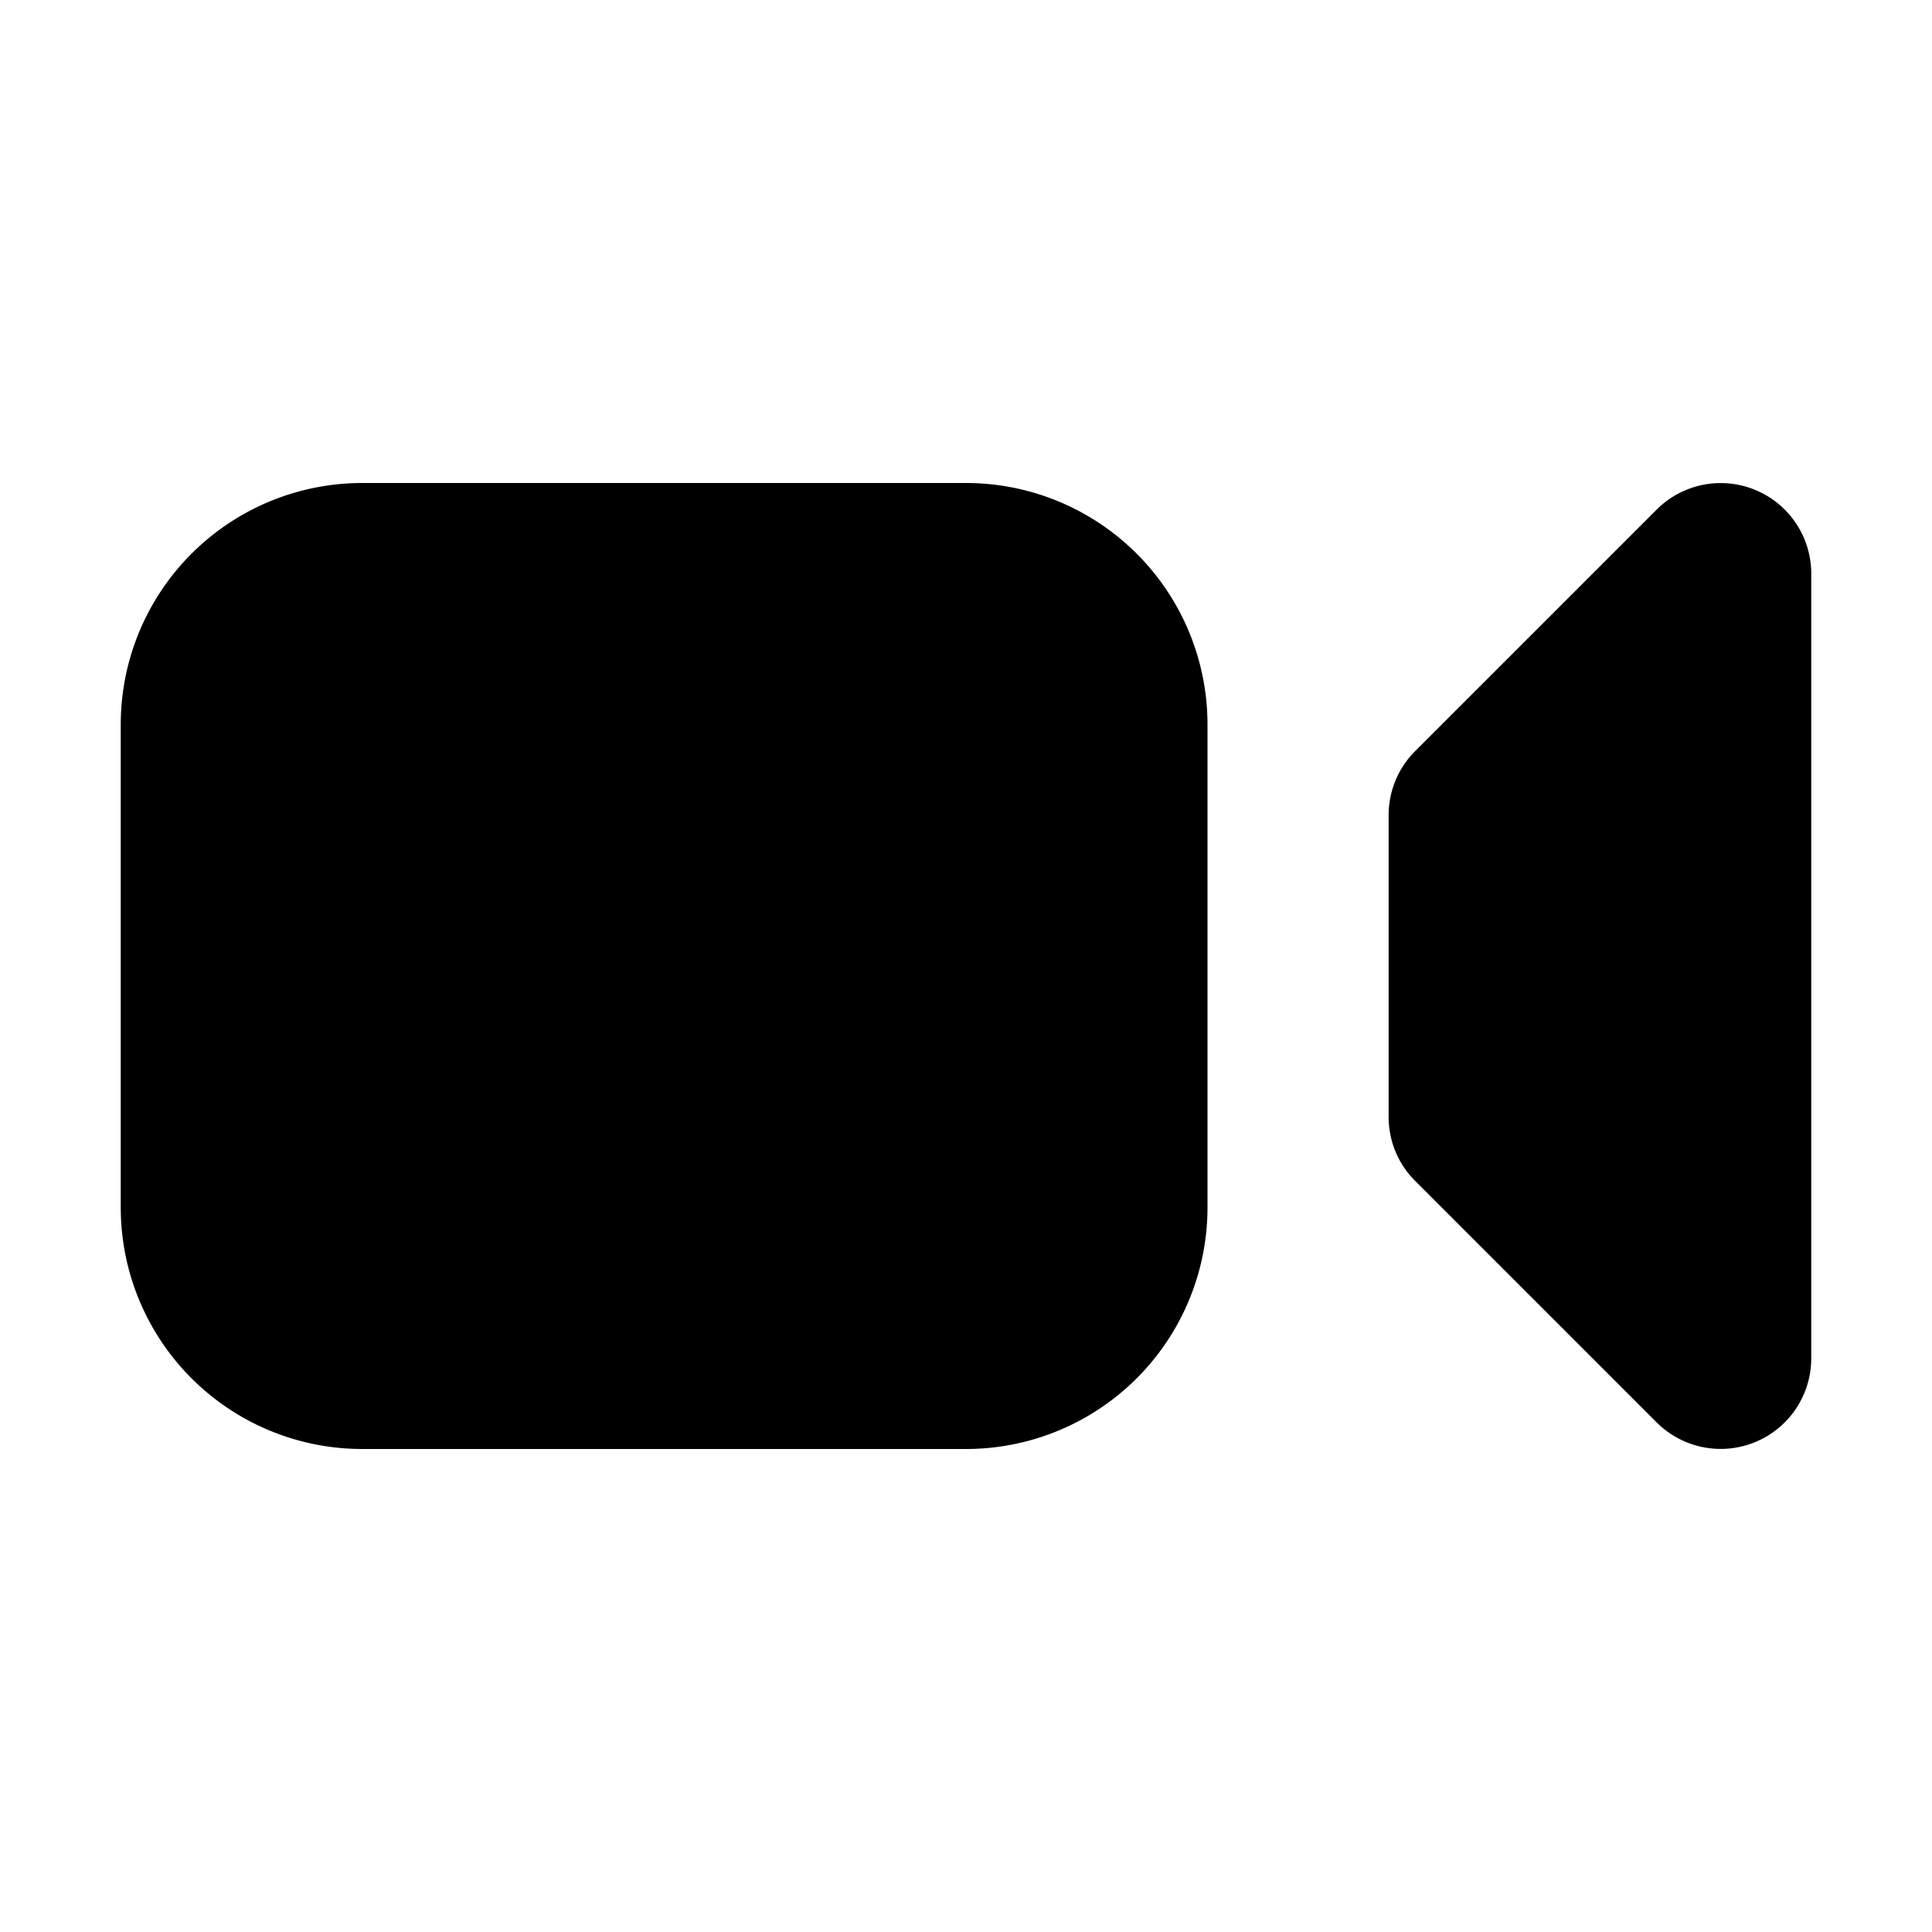
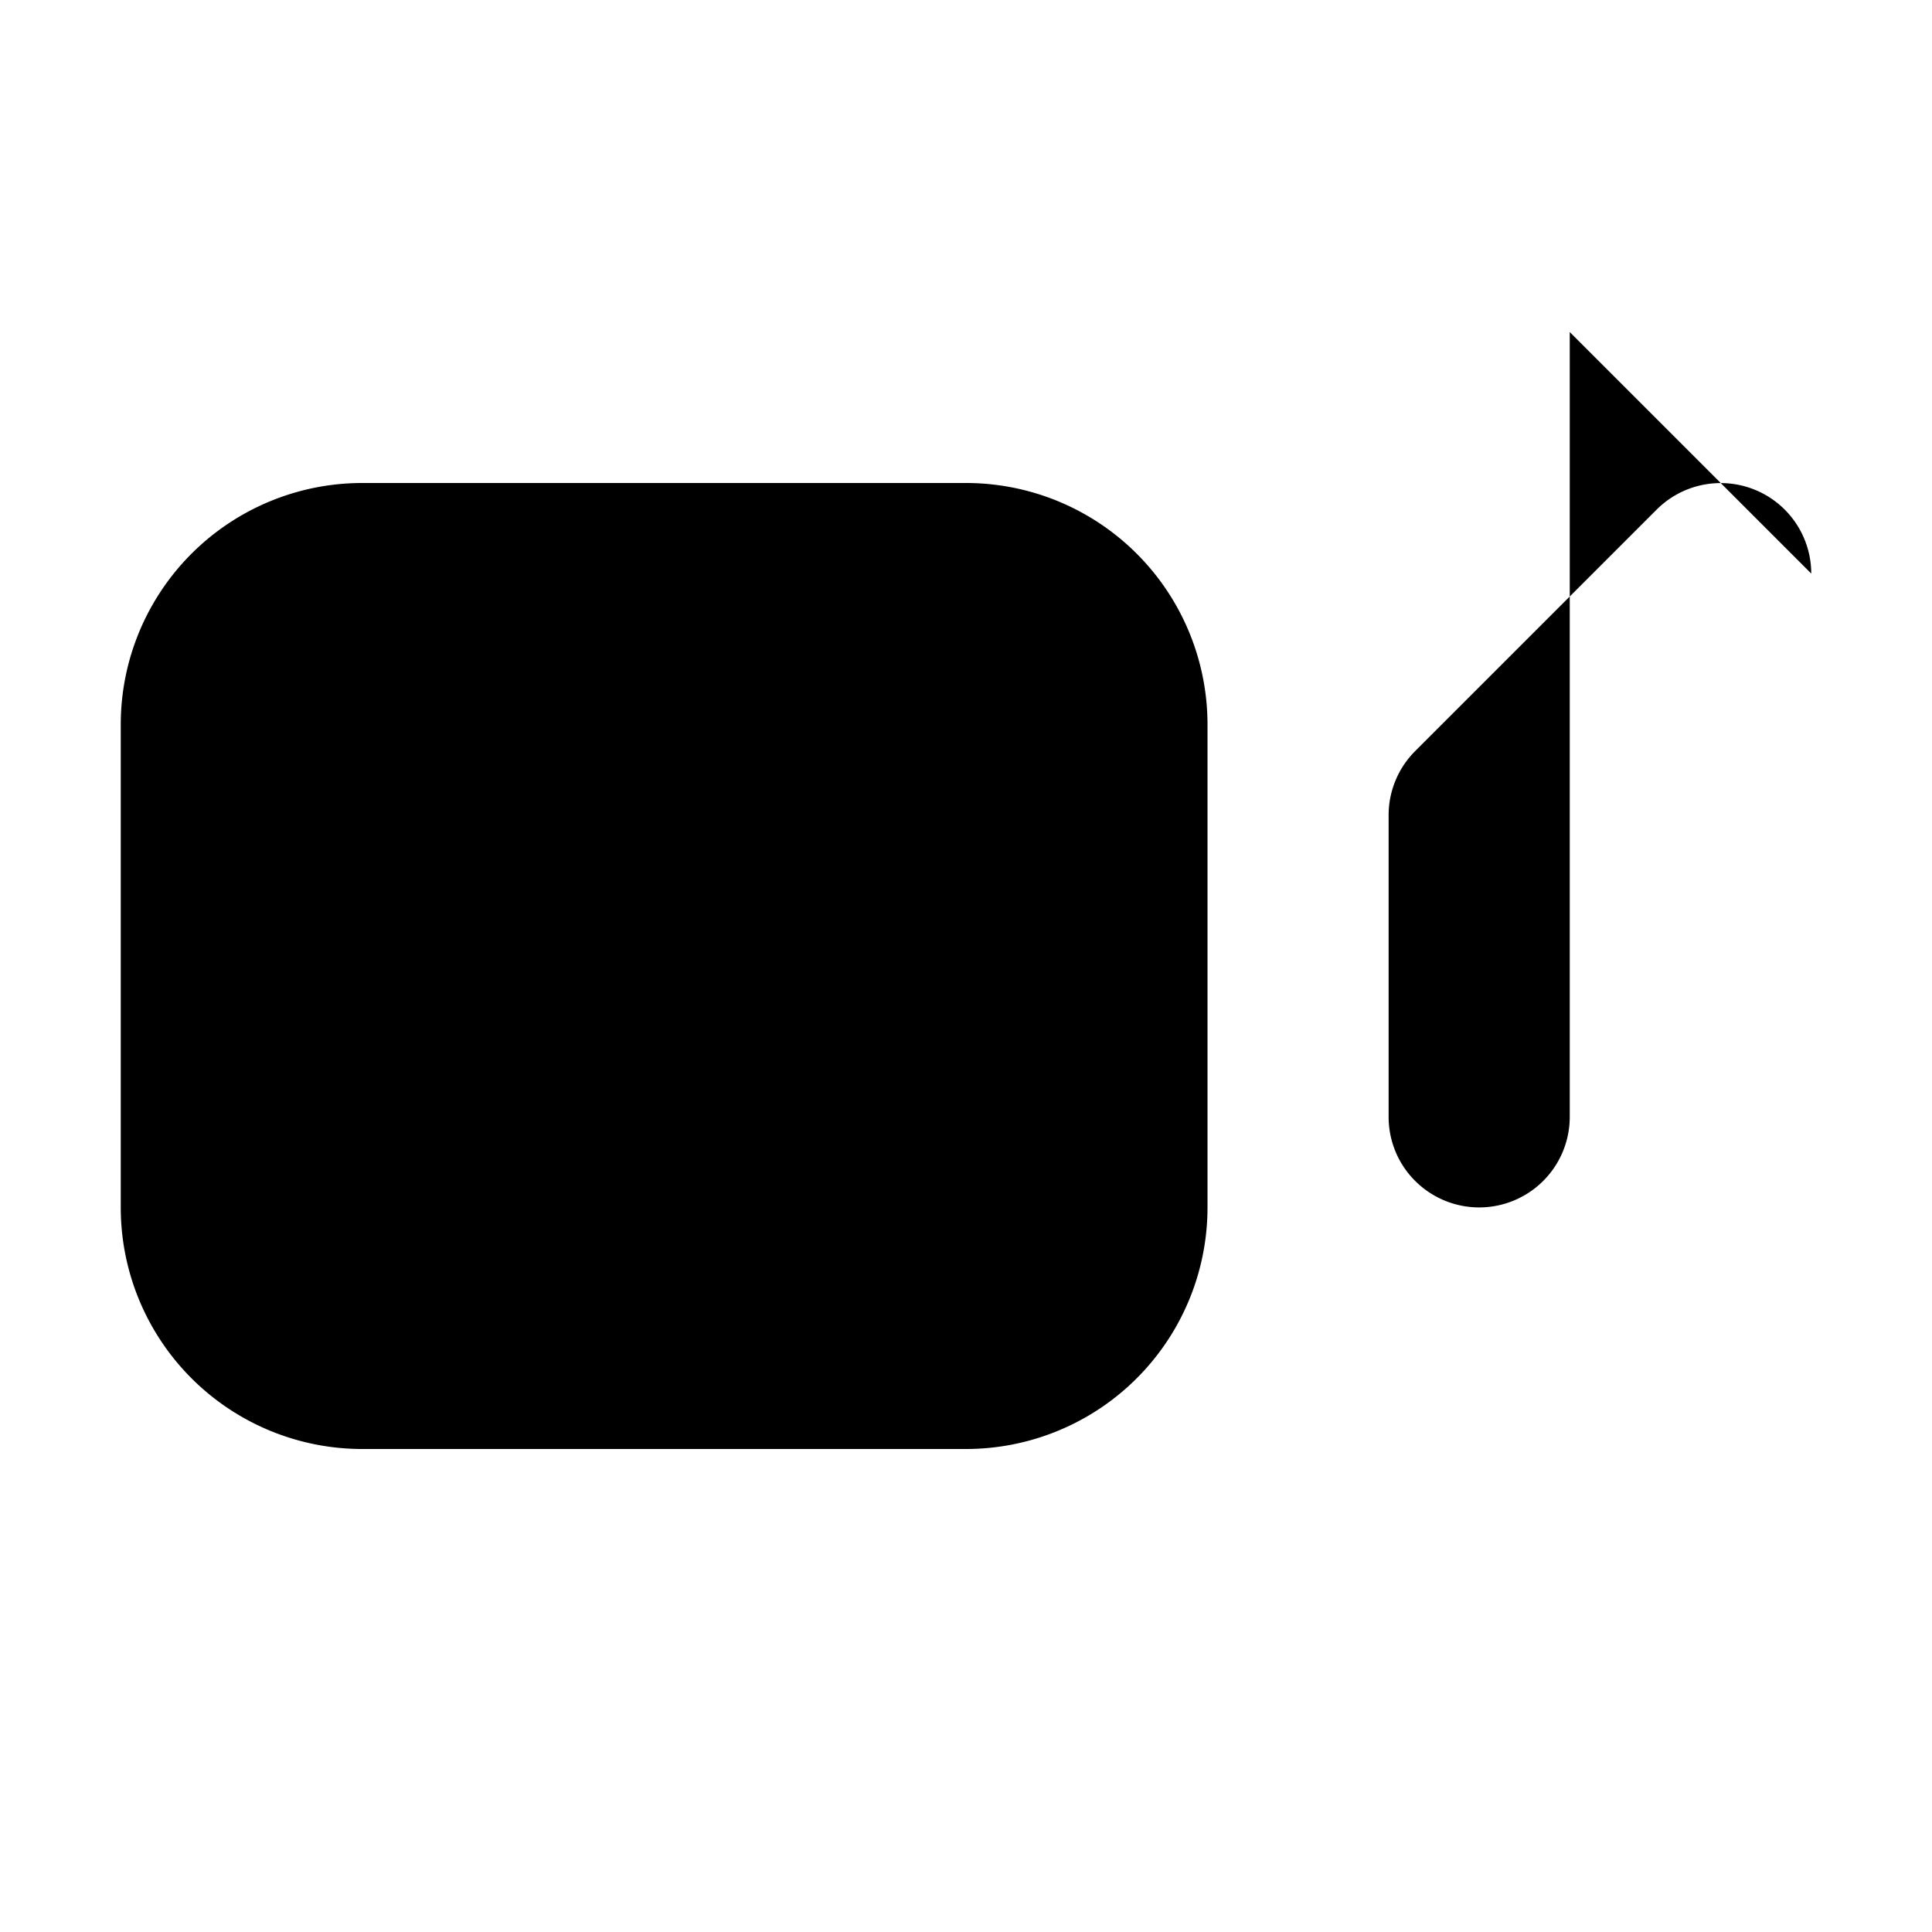
<svg xmlns="http://www.w3.org/2000/svg" viewBox="0 0 16 16" fill="currentColor" aria-hidden="true" data-slot="icon">
-   <path d="M3 4a2 2 0 0 0-2 2v4a2 2 0 0 0 2 2h5a2 2 0 0 0 2-2V6a2 2 0 0 0-2-2H3ZM15 4.75a.75.75 0 0 0-1.28-.53l-2 2a.75.75 0 0 0-.22.53v2.5c0 .199.079.39.22.53l2 2a.75.75 0 0 0 1.28-.53v-6.5Z" />
+   <path d="M3 4a2 2 0 0 0-2 2v4a2 2 0 0 0 2 2h5a2 2 0 0 0 2-2V6a2 2 0 0 0-2-2H3ZM15 4.75a.75.75 0 0 0-1.28-.53l-2 2a.75.75 0 0 0-.22.53v2.5c0 .199.079.39.22.53a.75.75 0 0 0 1.28-.53v-6.5Z" />
</svg>